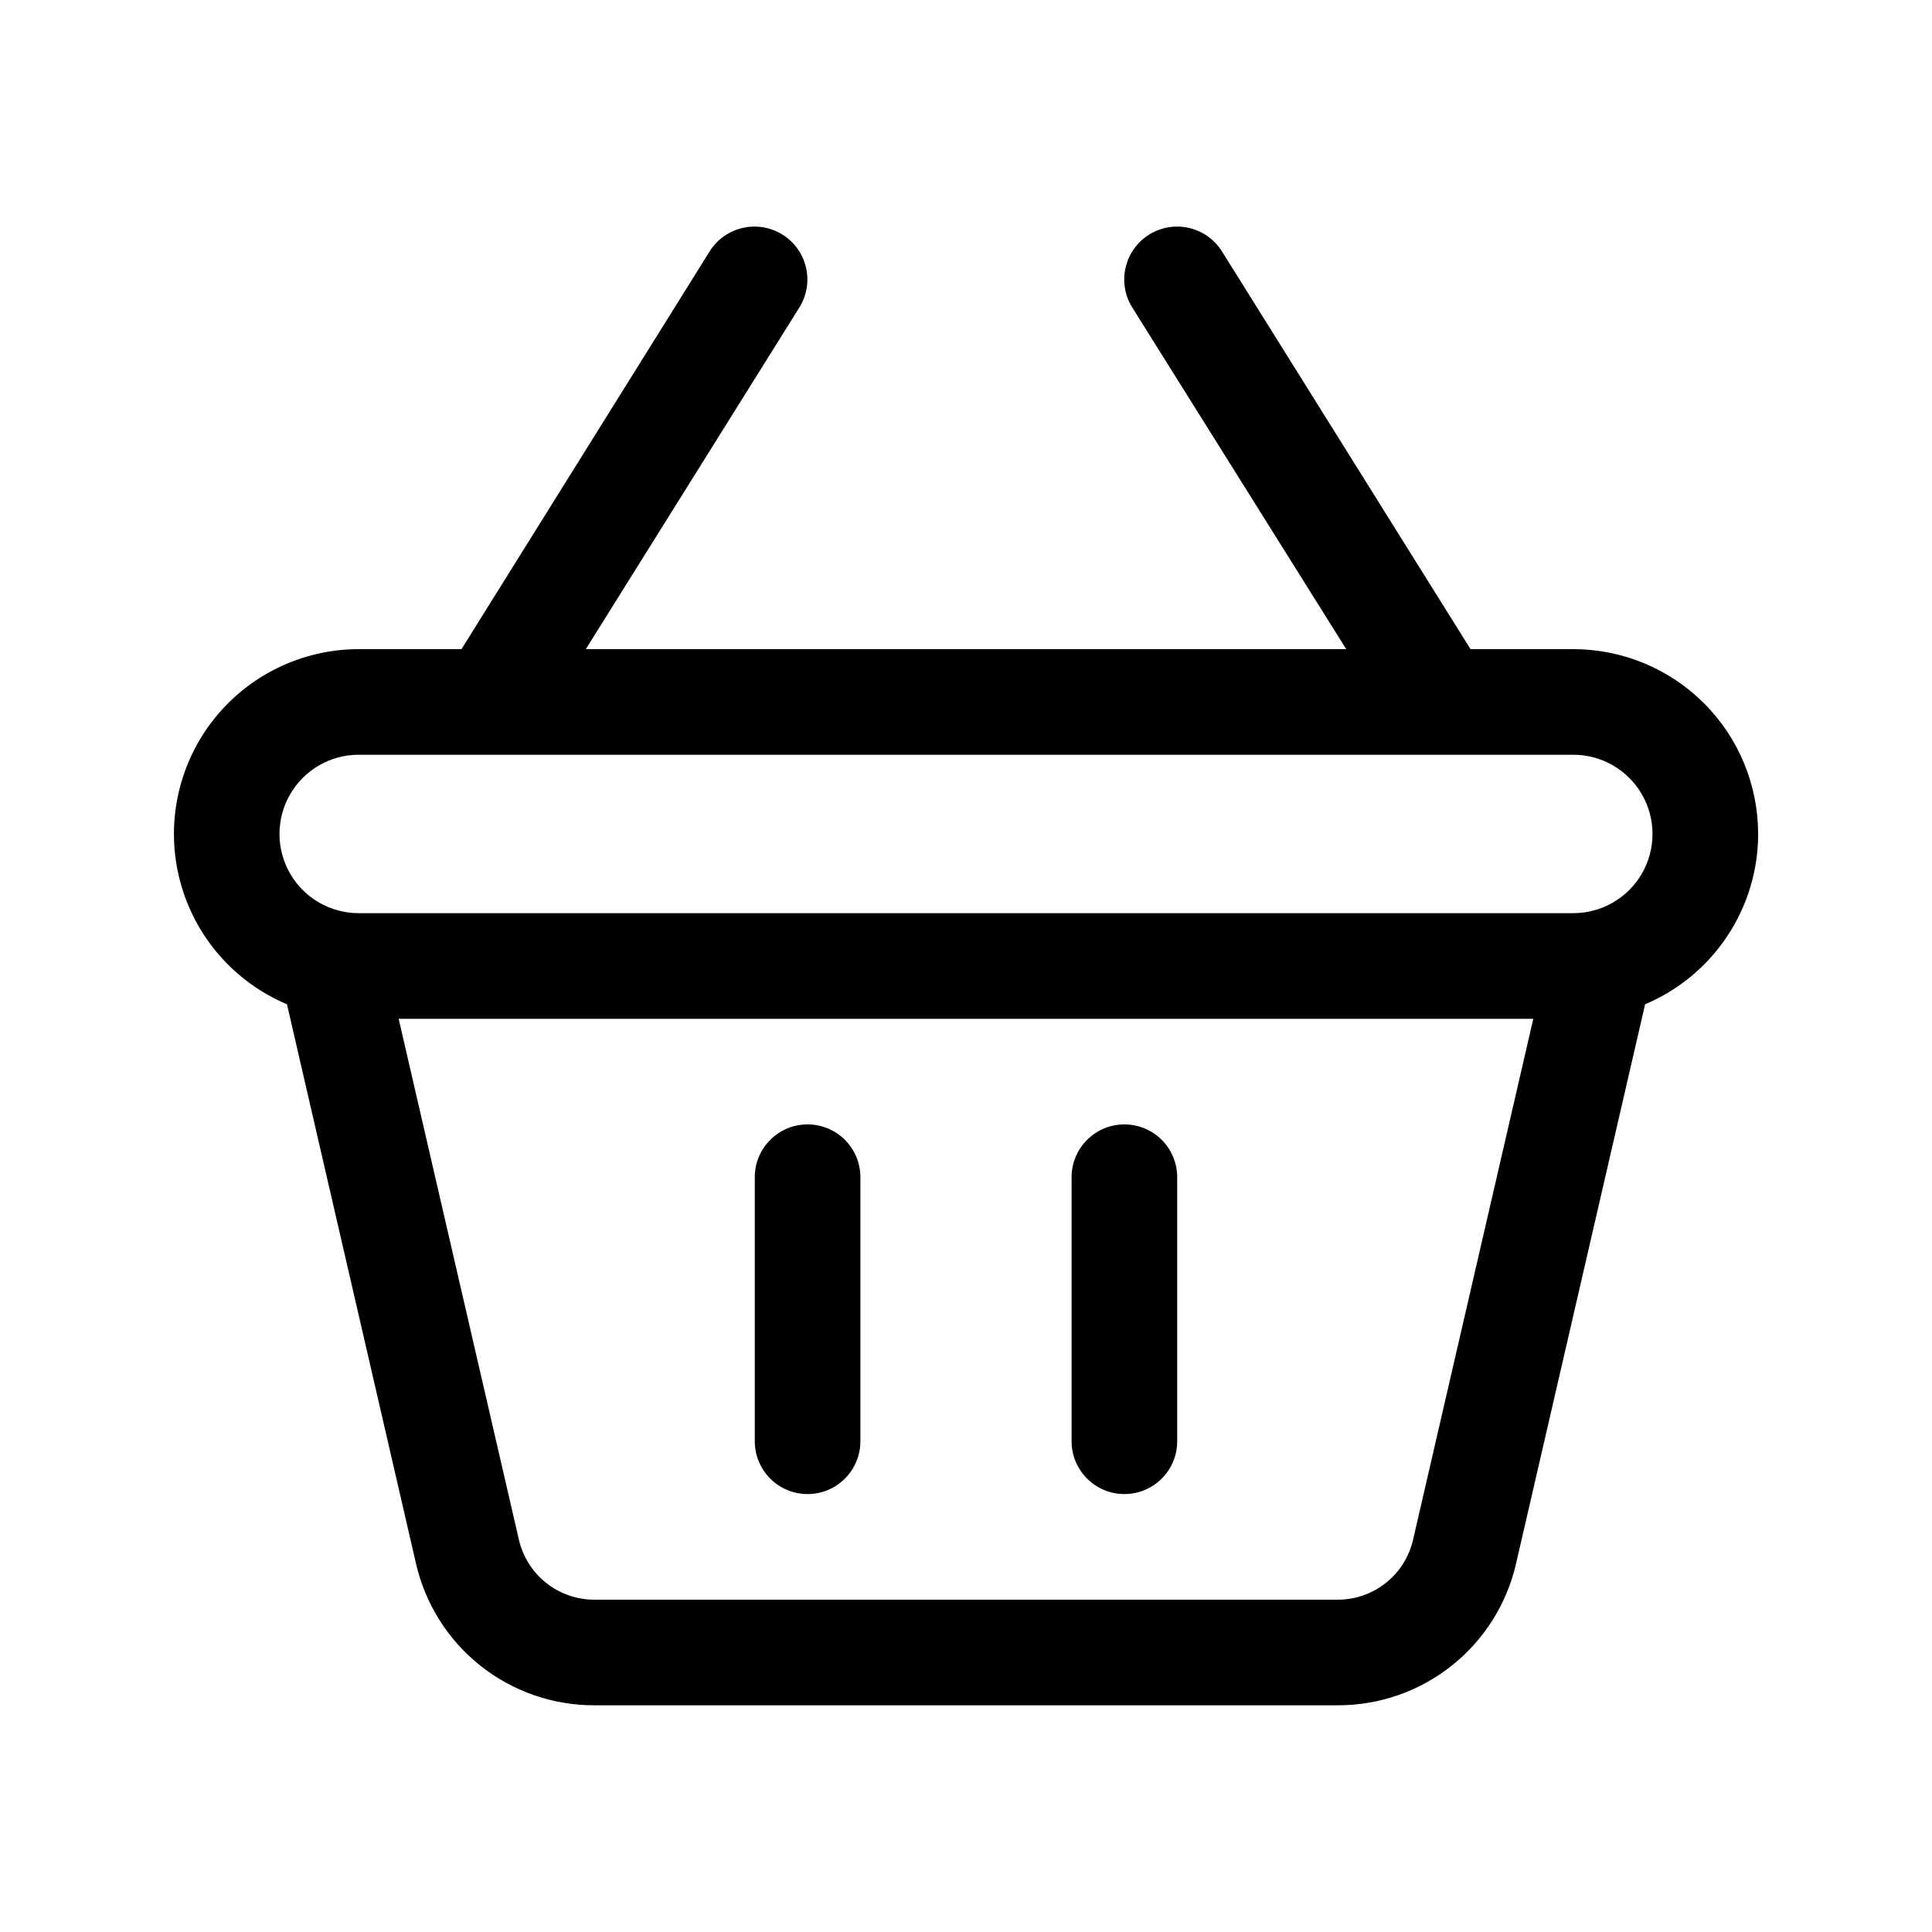
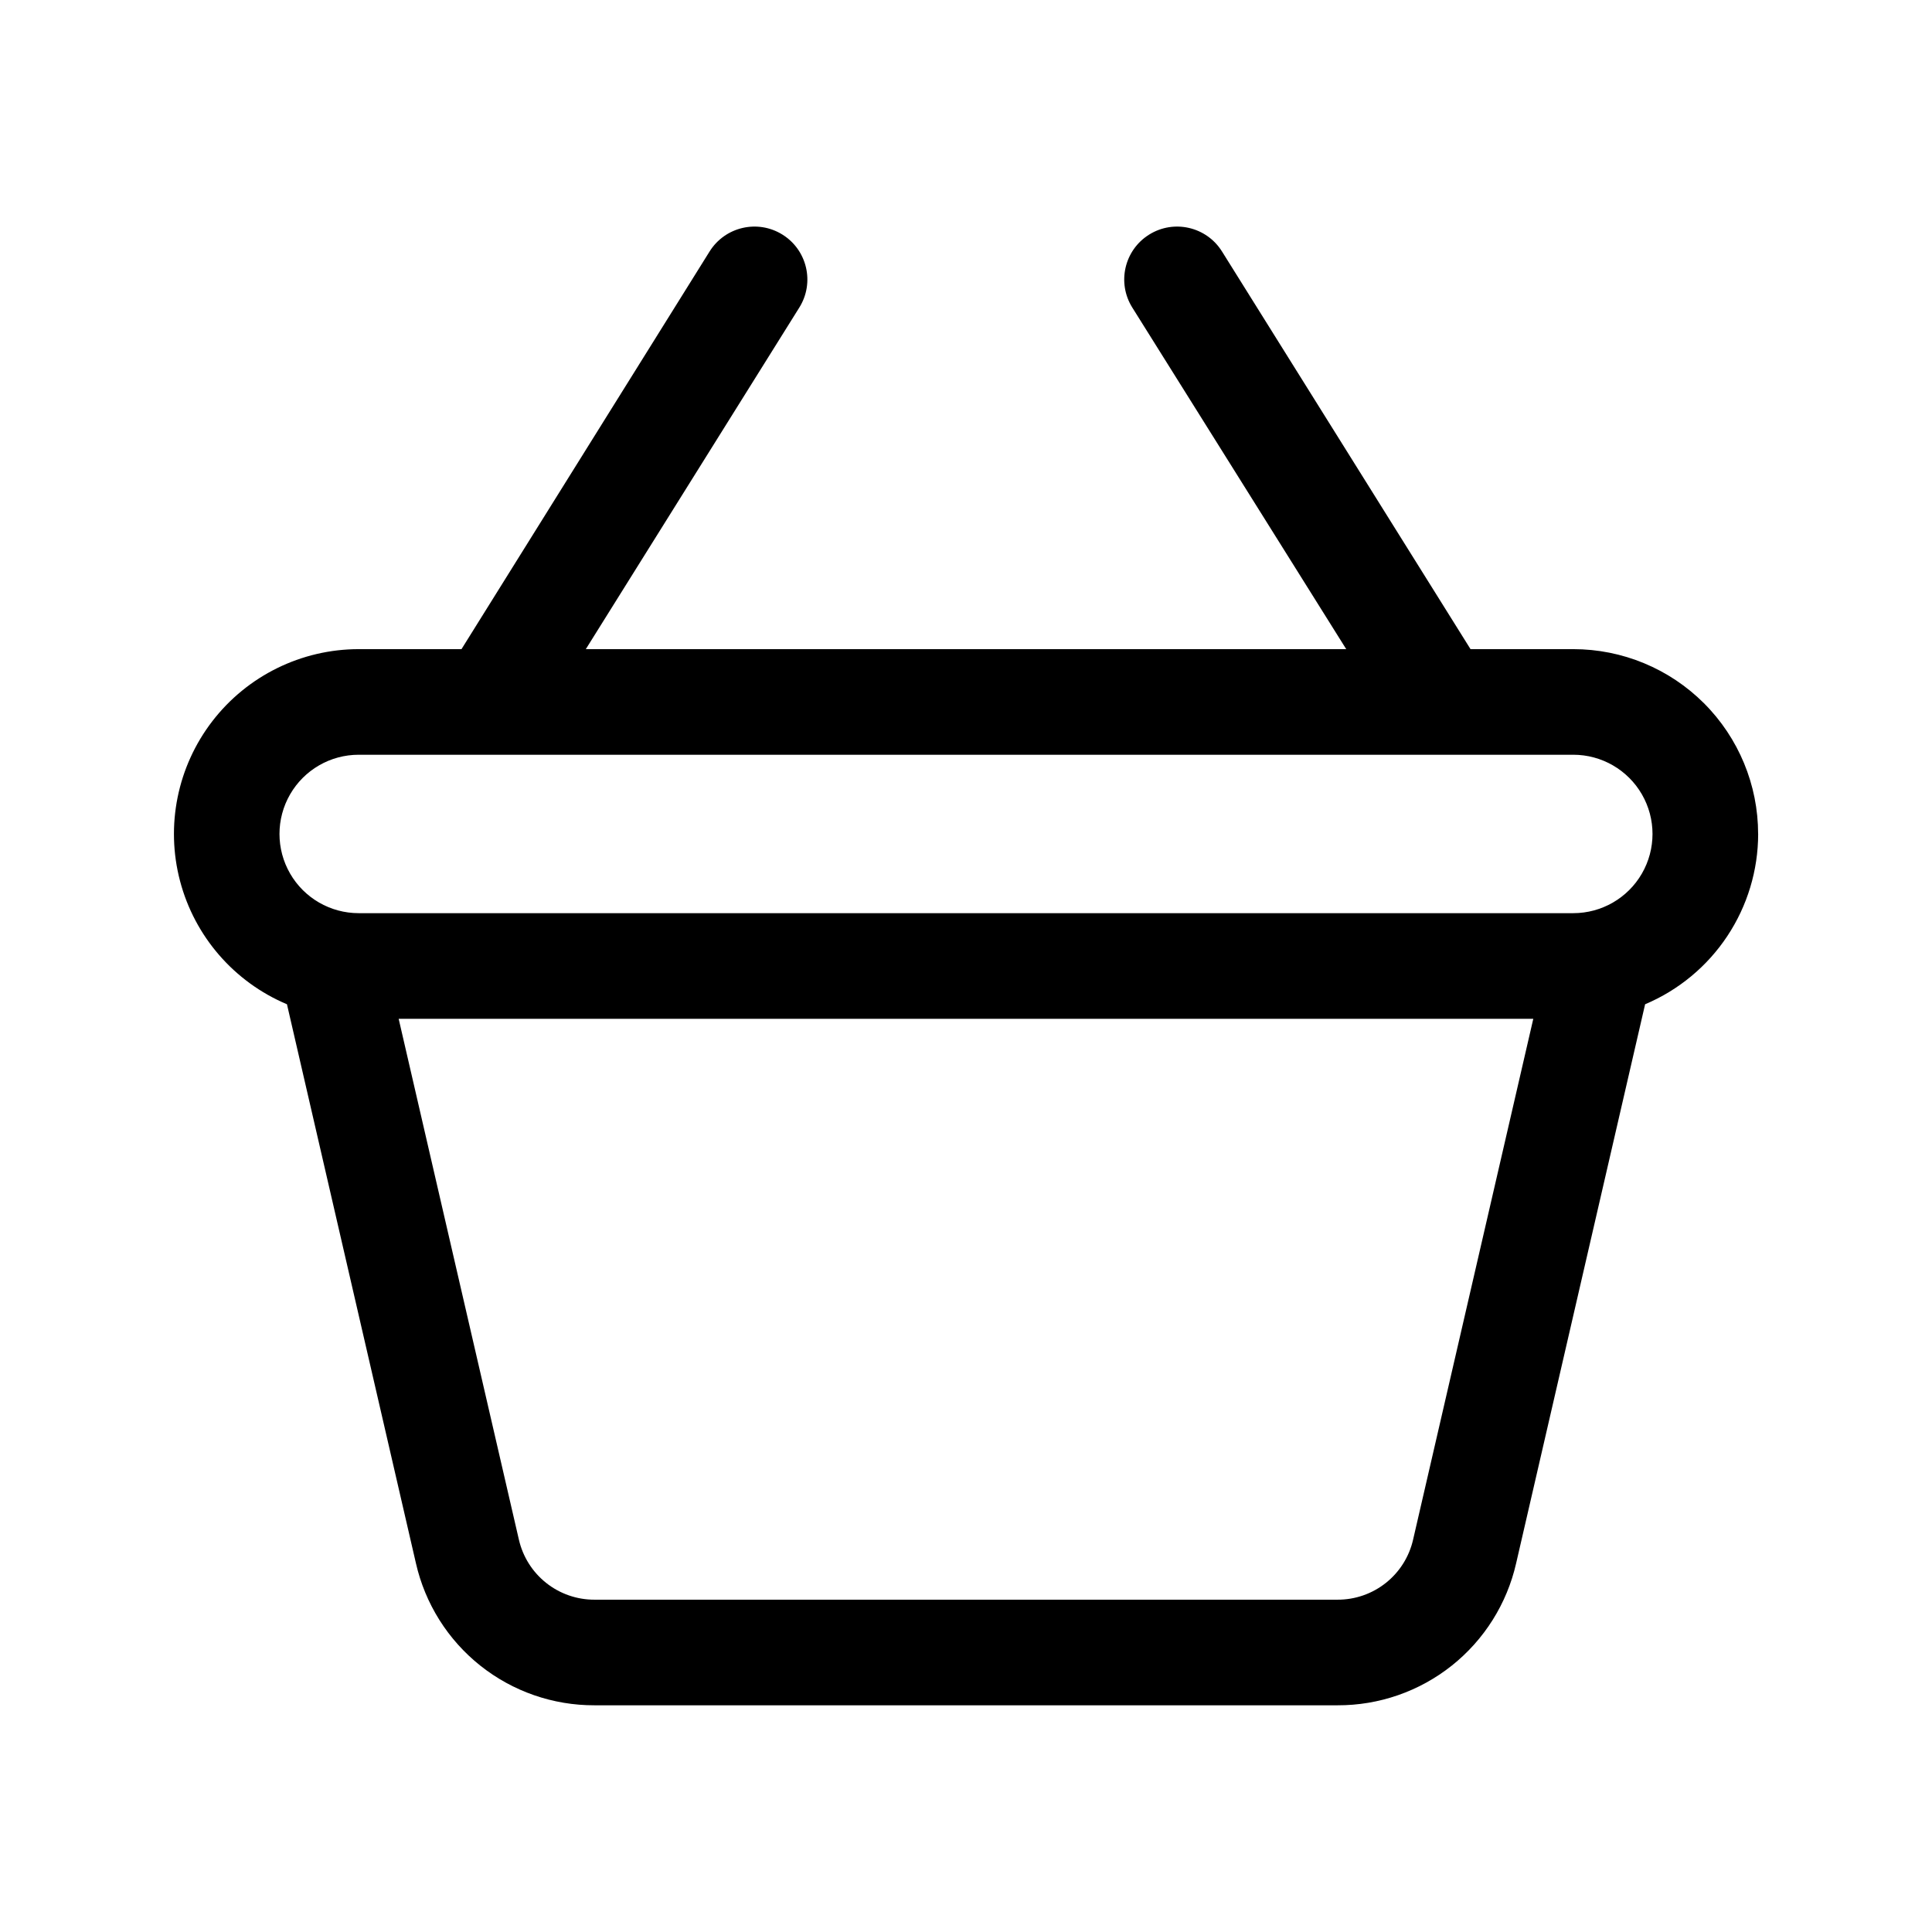
<svg xmlns="http://www.w3.org/2000/svg" fill="#000000" width="800px" height="800px" version="1.1" viewBox="144 144 512 512">
  <g>
    <path d="m609.92 365.01c0-12.992-5.16-25.449-14.344-34.637-9.188-9.184-21.645-14.344-34.637-14.344h-27.234l-65.859-105.38c-4.094-6.566-12.742-8.574-19.312-4.477s-8.574 12.742-4.477 19.312l56.707 90.547h-201.52l56.594-90.547c4.094-6.57 2.09-15.215-4.481-19.312-6.57-4.098-15.215-2.09-19.312 4.477l-65.746 105.38h-27.234c-15.188 0.004-29.516 7.055-38.789 19.086-9.27 12.035-12.434 27.688-8.562 42.375 3.871 14.688 14.336 26.75 28.332 32.652l34.176 148.13c2.438 10.723 8.453 20.289 17.055 27.133 8.605 6.844 19.281 10.551 30.277 10.516h196.91c10.992 0.035 21.668-3.672 30.273-10.516 8.602-6.844 14.617-16.41 17.055-27.133l34.176-148.13c8.875-3.75 16.449-10.027 21.777-18.055s8.176-17.445 8.184-27.078zm-91.426 186.97c-1.027 4.543-3.574 8.598-7.219 11.5-3.641 2.898-8.164 4.473-12.82 4.453h-196.91c-4.656 0.016-9.18-1.559-12.82-4.457-3.644-2.902-6.191-6.953-7.223-11.496l-31.852-137.99h300.69zm42.445-165.98h-321.88c-7.5 0-14.43-4-18.18-10.496-3.75-6.496-3.75-14.496 0-20.992s10.68-10.496 18.18-10.496h321.88c7.5 0 14.43 4 18.18 10.496s3.75 14.496 0 20.992c-3.75 6.496-10.68 10.496-18.18 10.496z" />
-     <path d="m358.02 441.98c-7.731 0-13.996 6.266-13.996 13.992v69.973c0 7.731 6.266 13.996 13.996 13.996 7.727 0 13.992-6.266 13.992-13.996v-69.973c0-3.711-1.473-7.269-4.098-9.895s-6.184-4.098-9.895-4.098z" />
-     <path d="m441.98 441.98c-7.731 0-13.996 6.266-13.996 13.992v69.973c0 7.731 6.266 13.996 13.996 13.996 7.727 0 13.992-6.266 13.992-13.996v-69.973c0-3.711-1.473-7.269-4.098-9.895s-6.184-4.098-9.895-4.098z" />
  </g>
</svg>